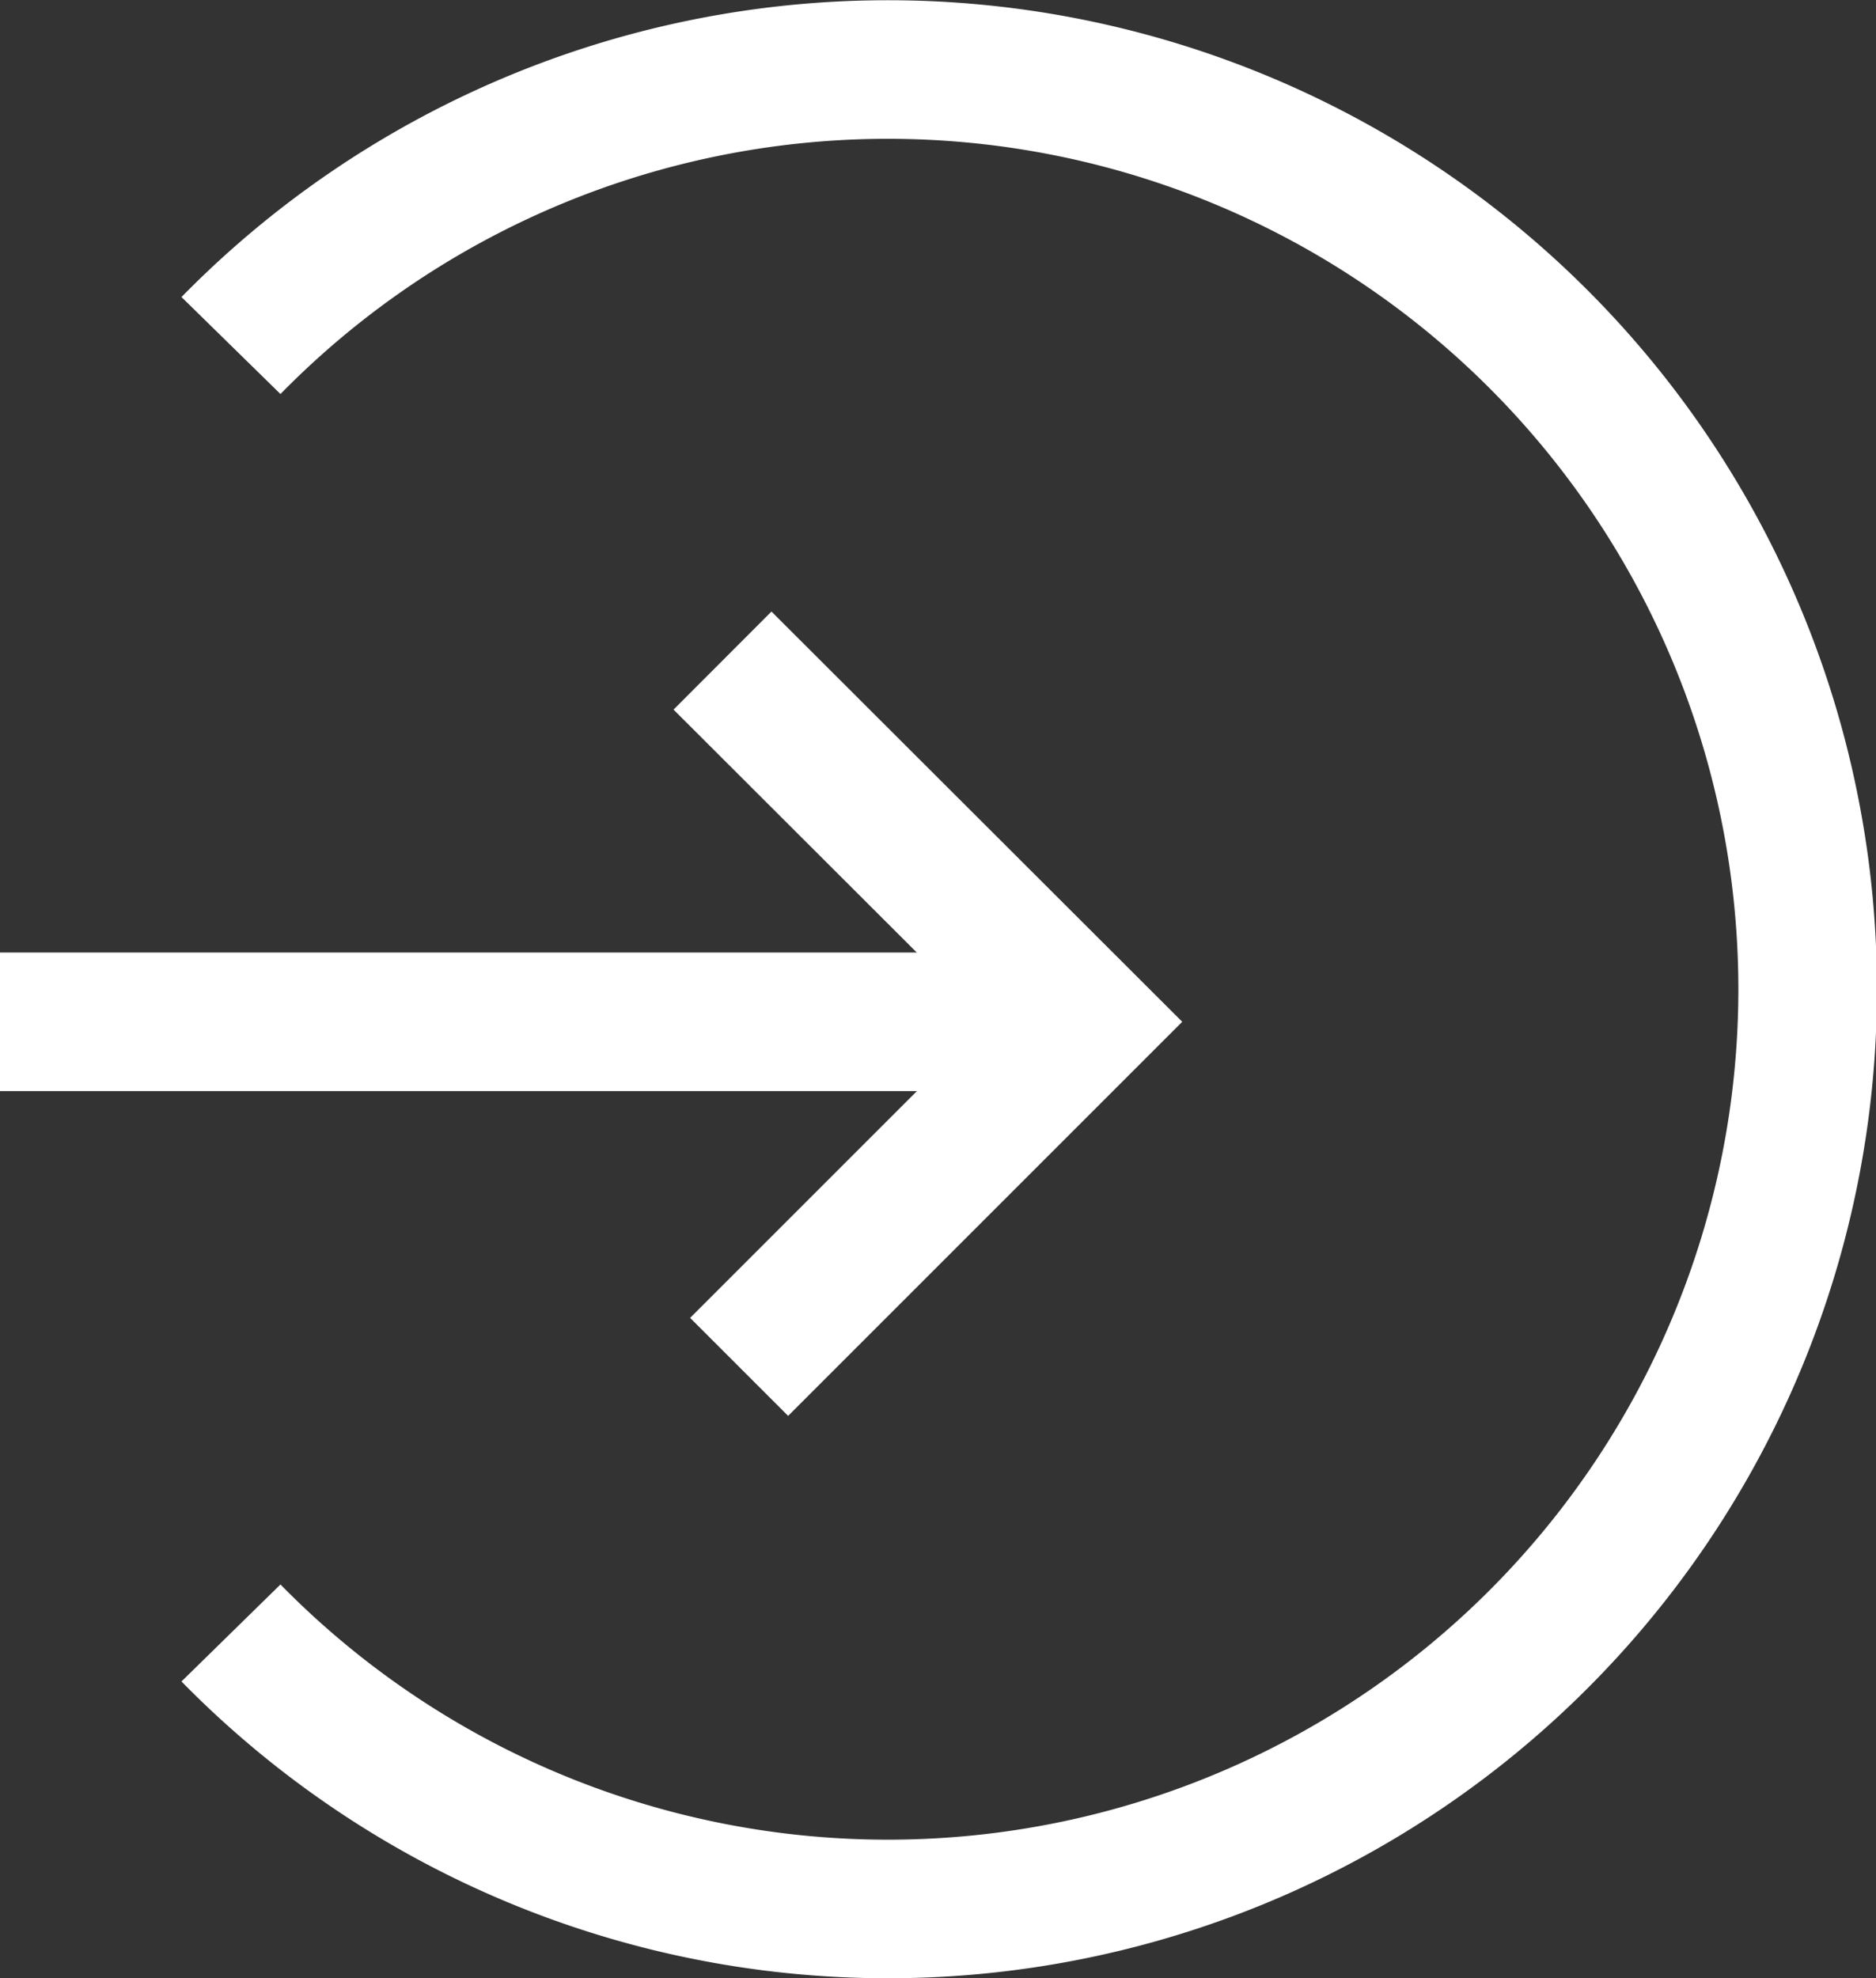
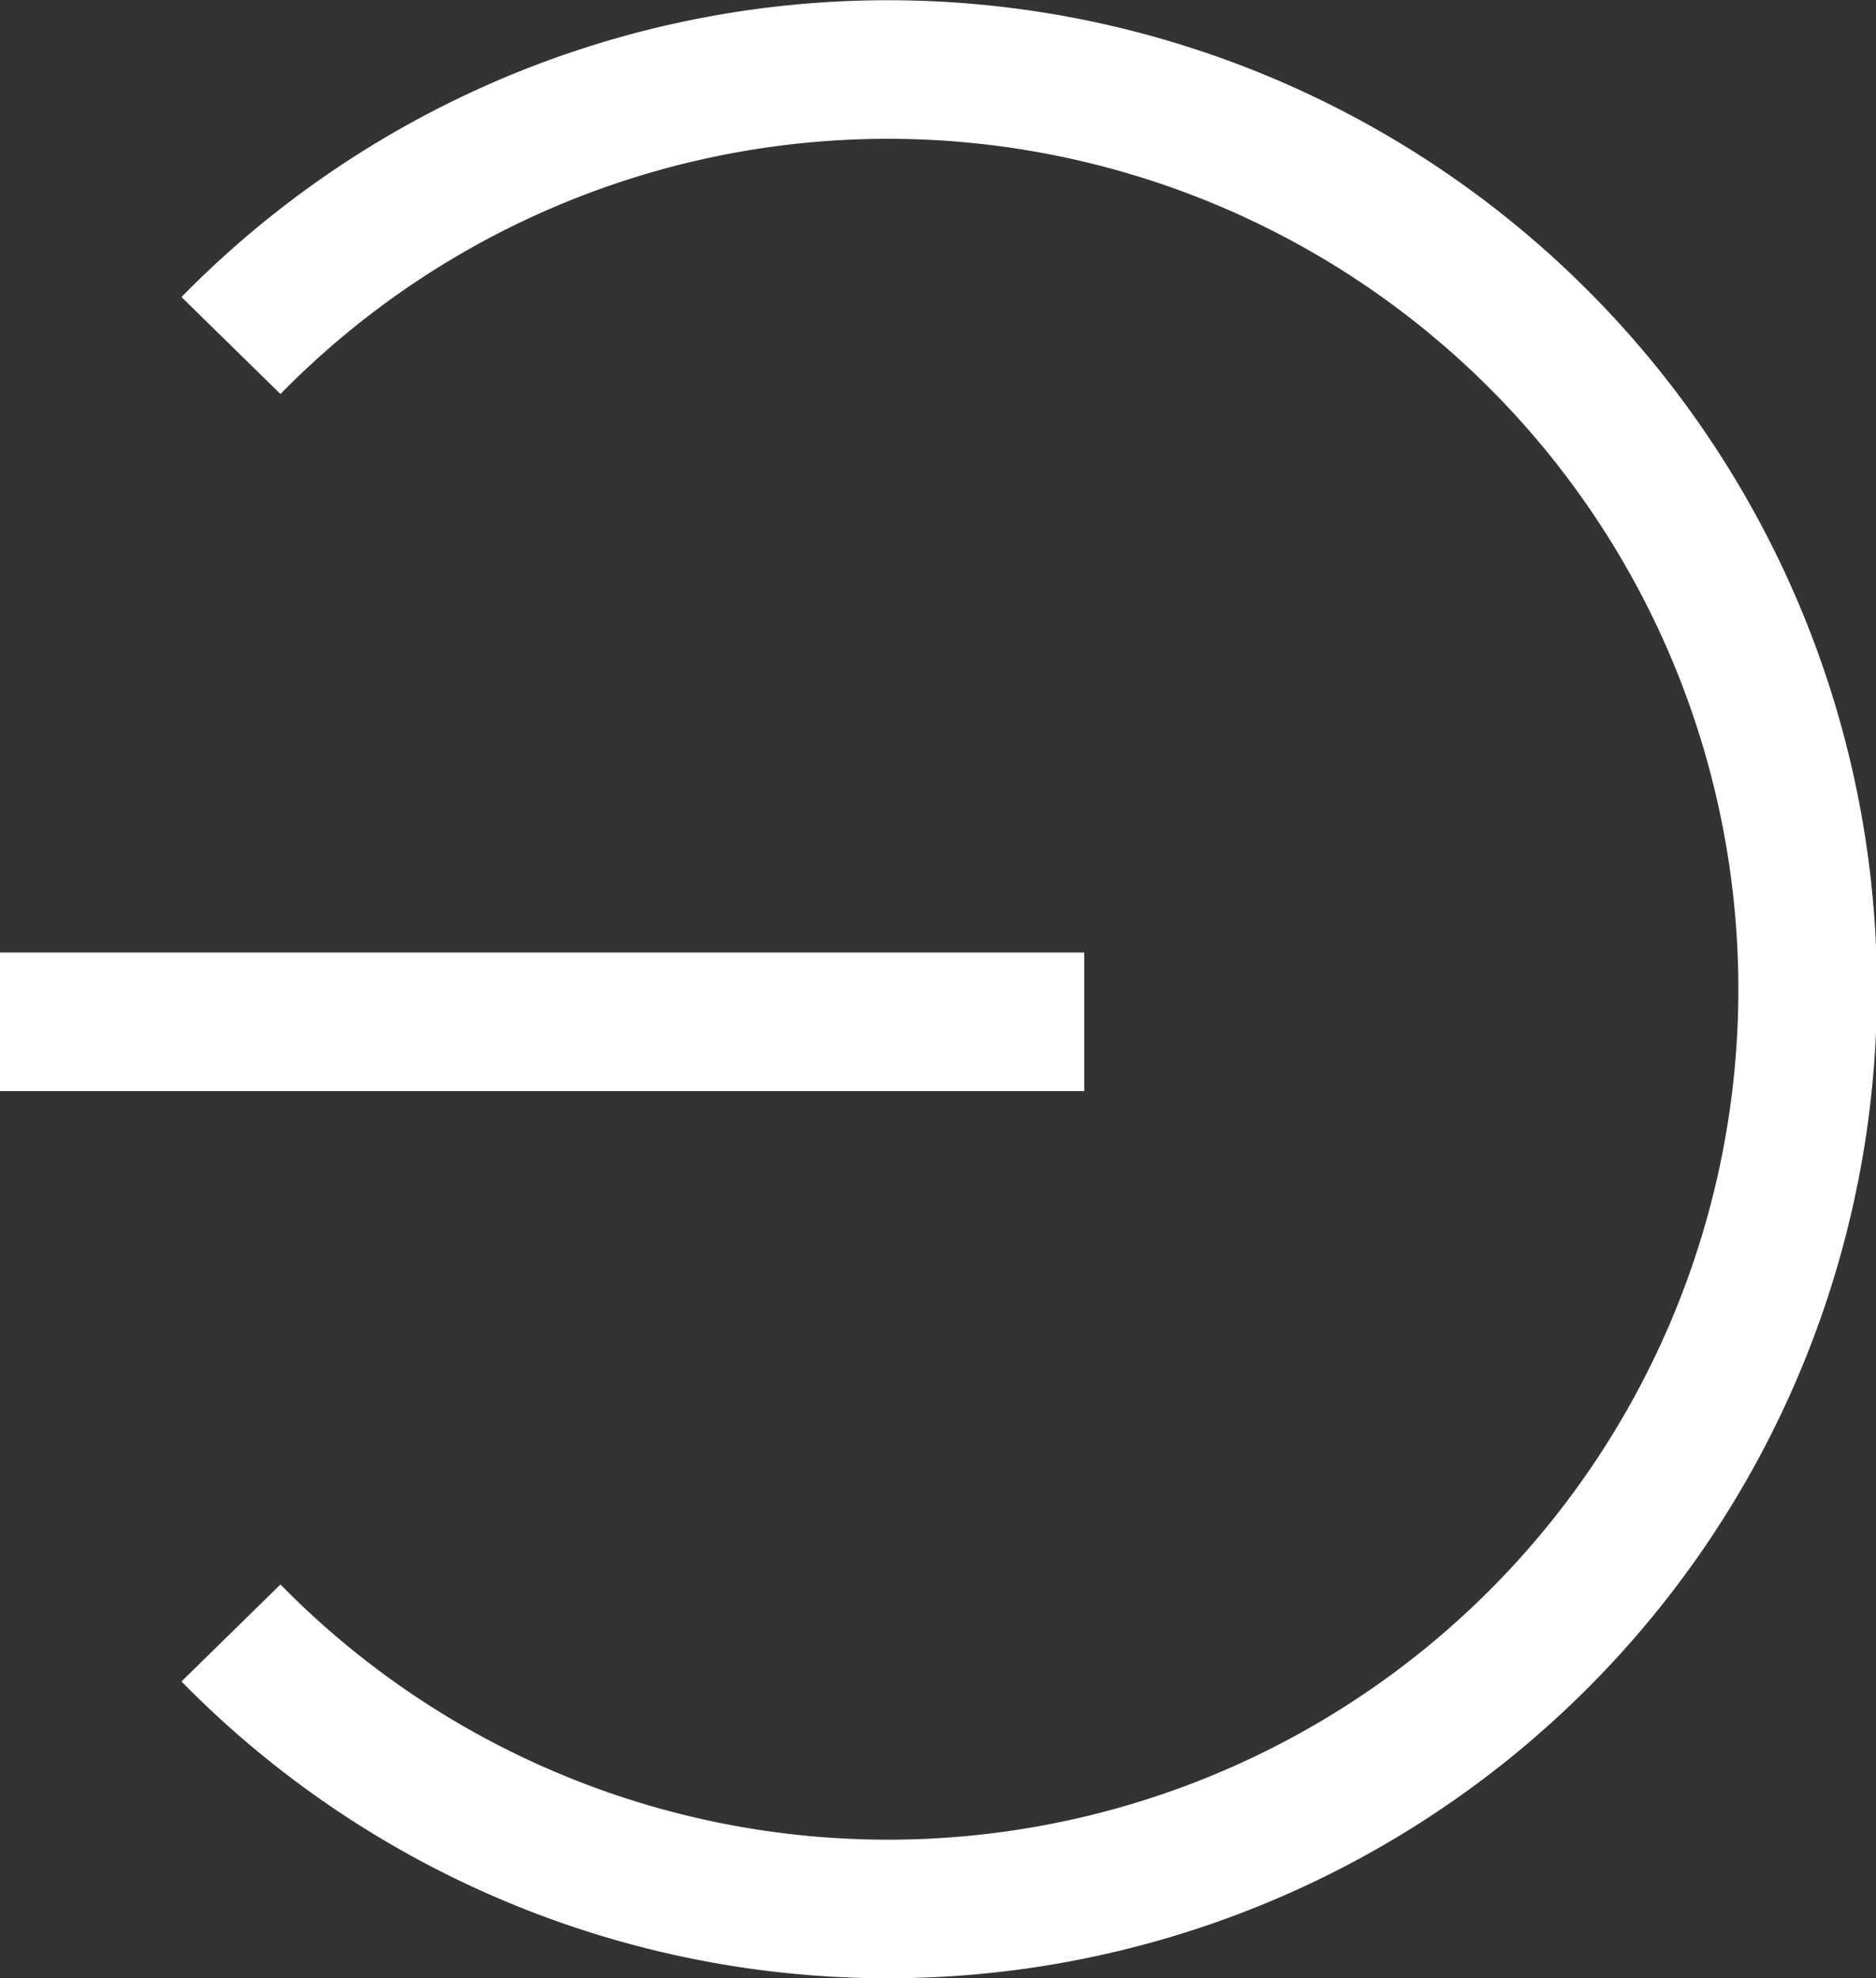
<svg xmlns="http://www.w3.org/2000/svg" preserveAspectRatio="xMinYMid" viewBox="0 0 40.61 42.82">
  <rect x="0" y="0" width="40.61" height="42.82" fill="#333333" stroke="none" />
  <defs>
    <style>.cls-1 {
      fill: none;
      stroke: #fff;
      stroke-miterlimit: 10;
      stroke-width: 3px;
    }</style>
  </defs>
  <title>Element 2</title>
  <g data-name="Ebene 2" id="Ebene_2">
    <g id="Startseite">
      <path class="cls-1" d="M5,7.48A19.91,19.91,0,1,1,5,35.35" />
-       <polyline class="cls-1" points="15.64 14.3 23.47 22.12 16 29.59" />
      <line class="cls-1" x1="23.47" y1="22.12" y2="22.12" />
    </g>
  </g>
</svg>